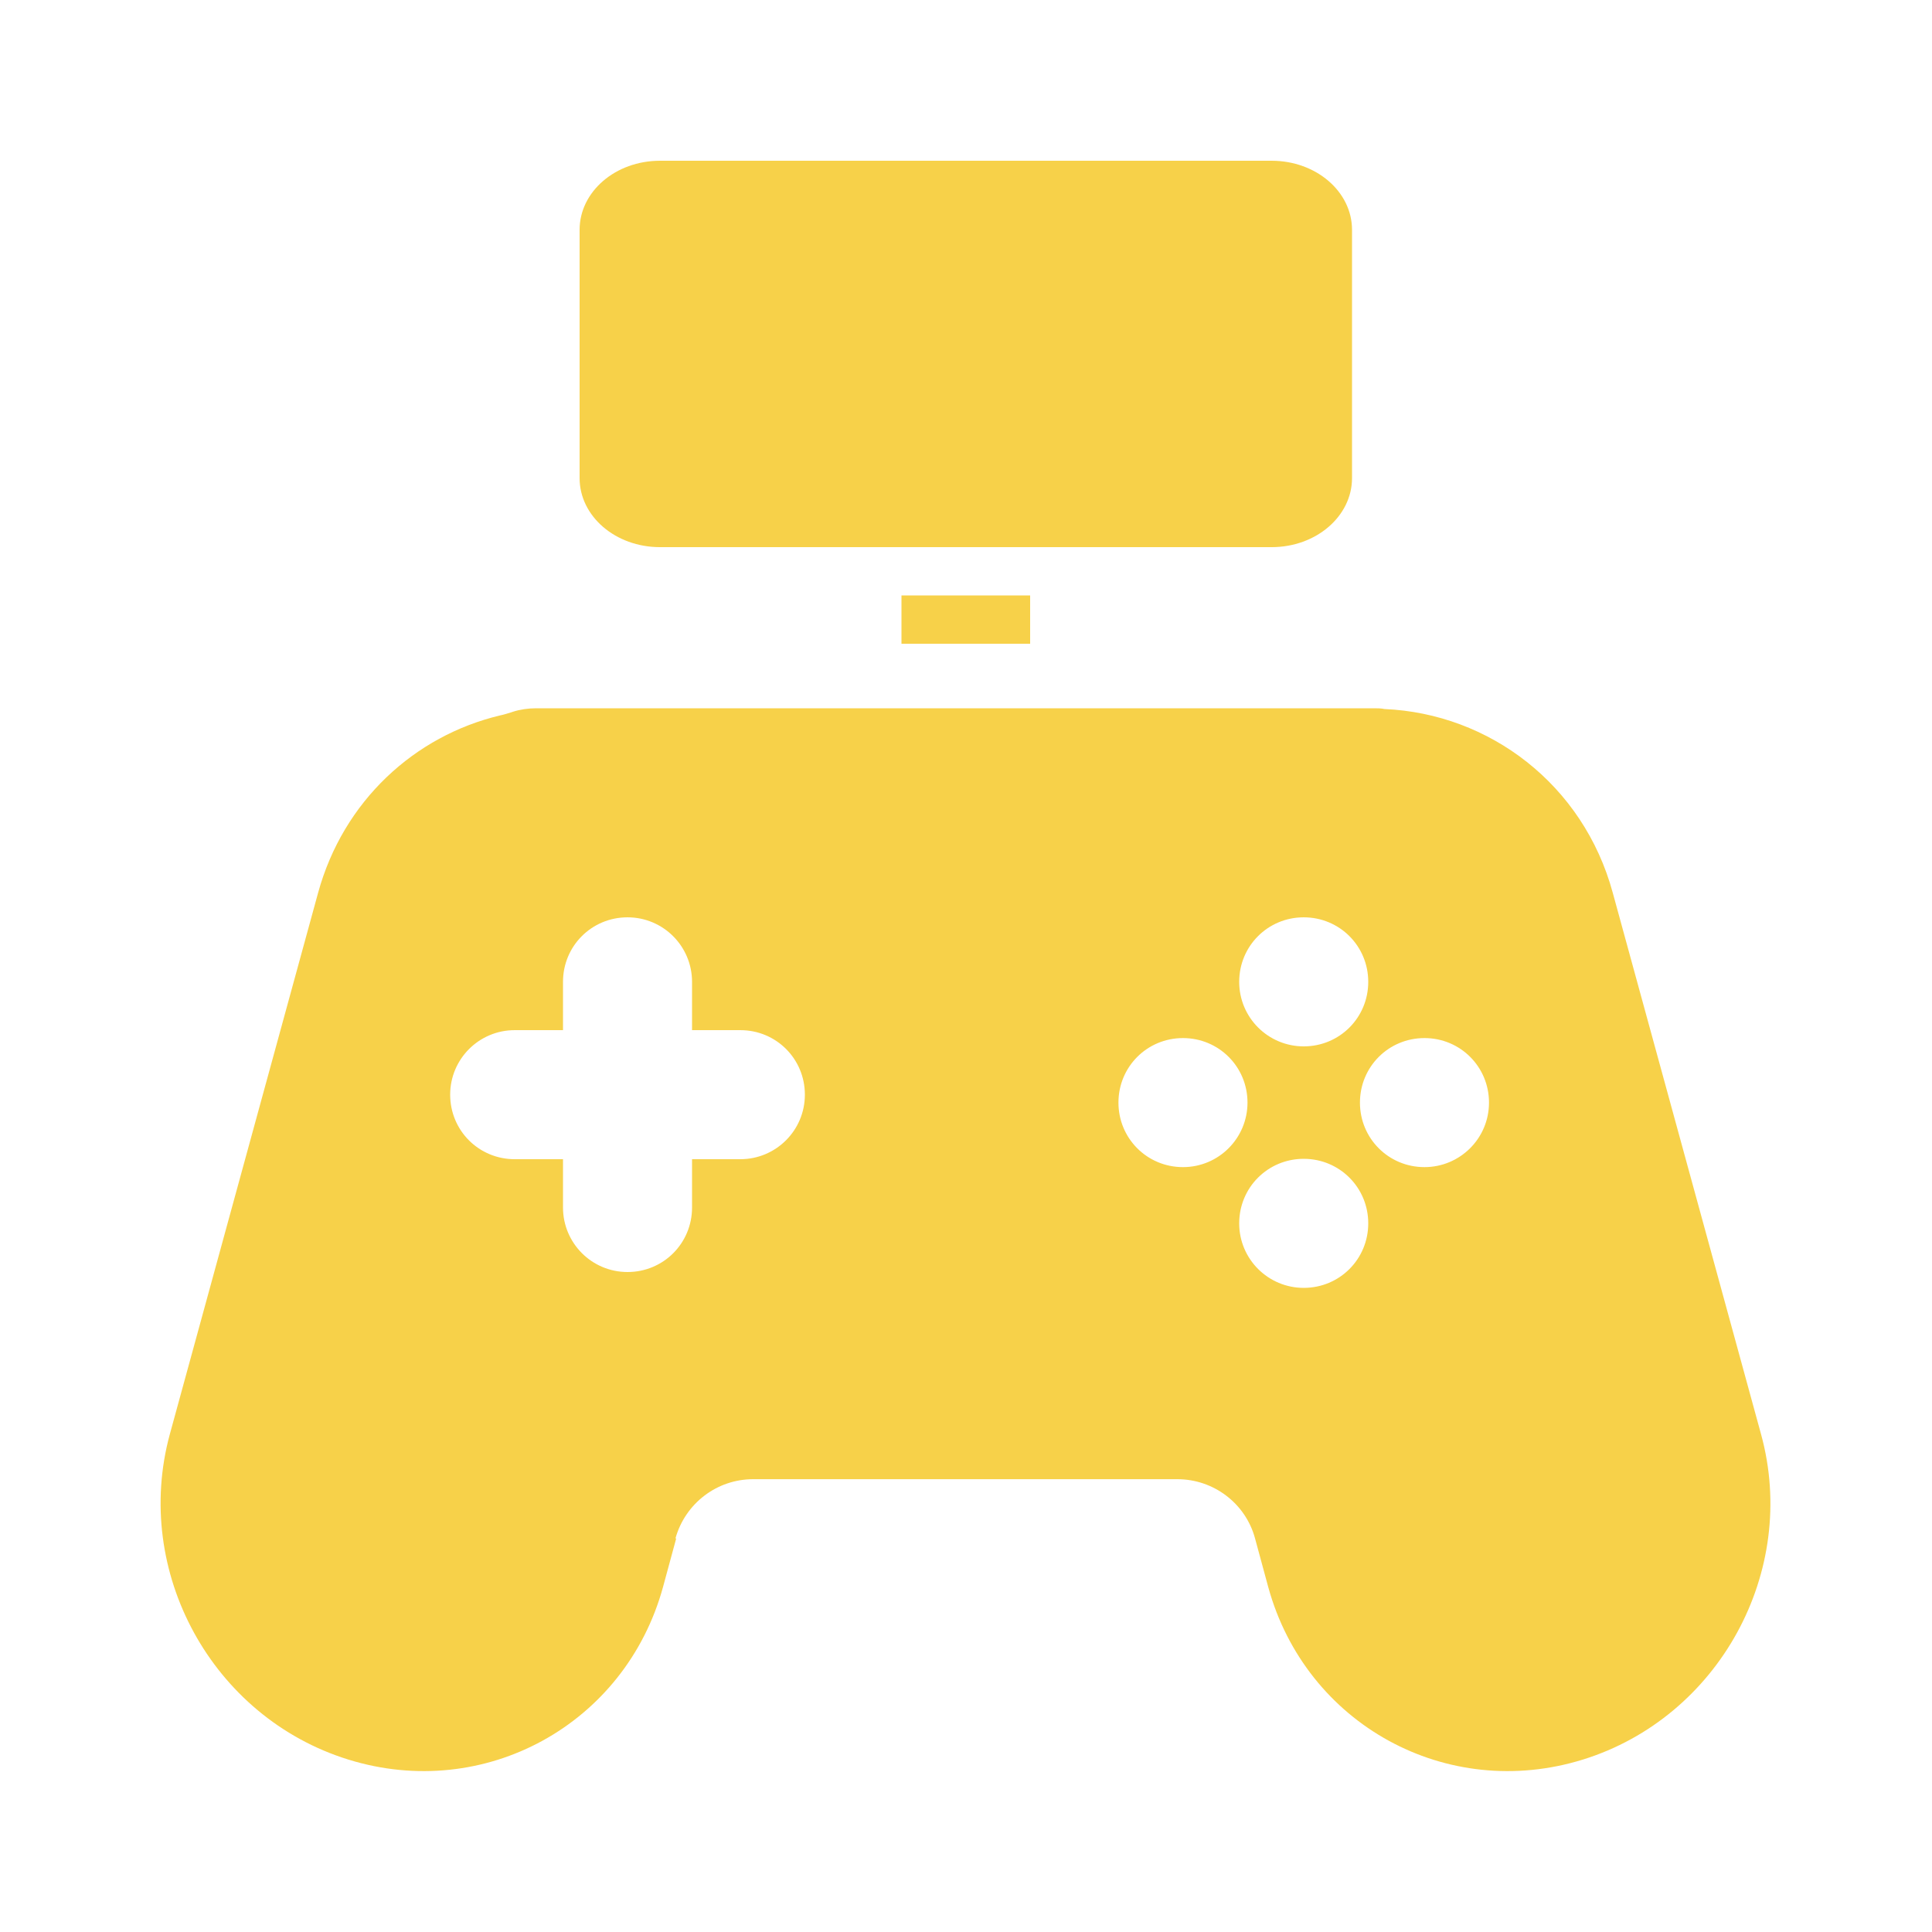
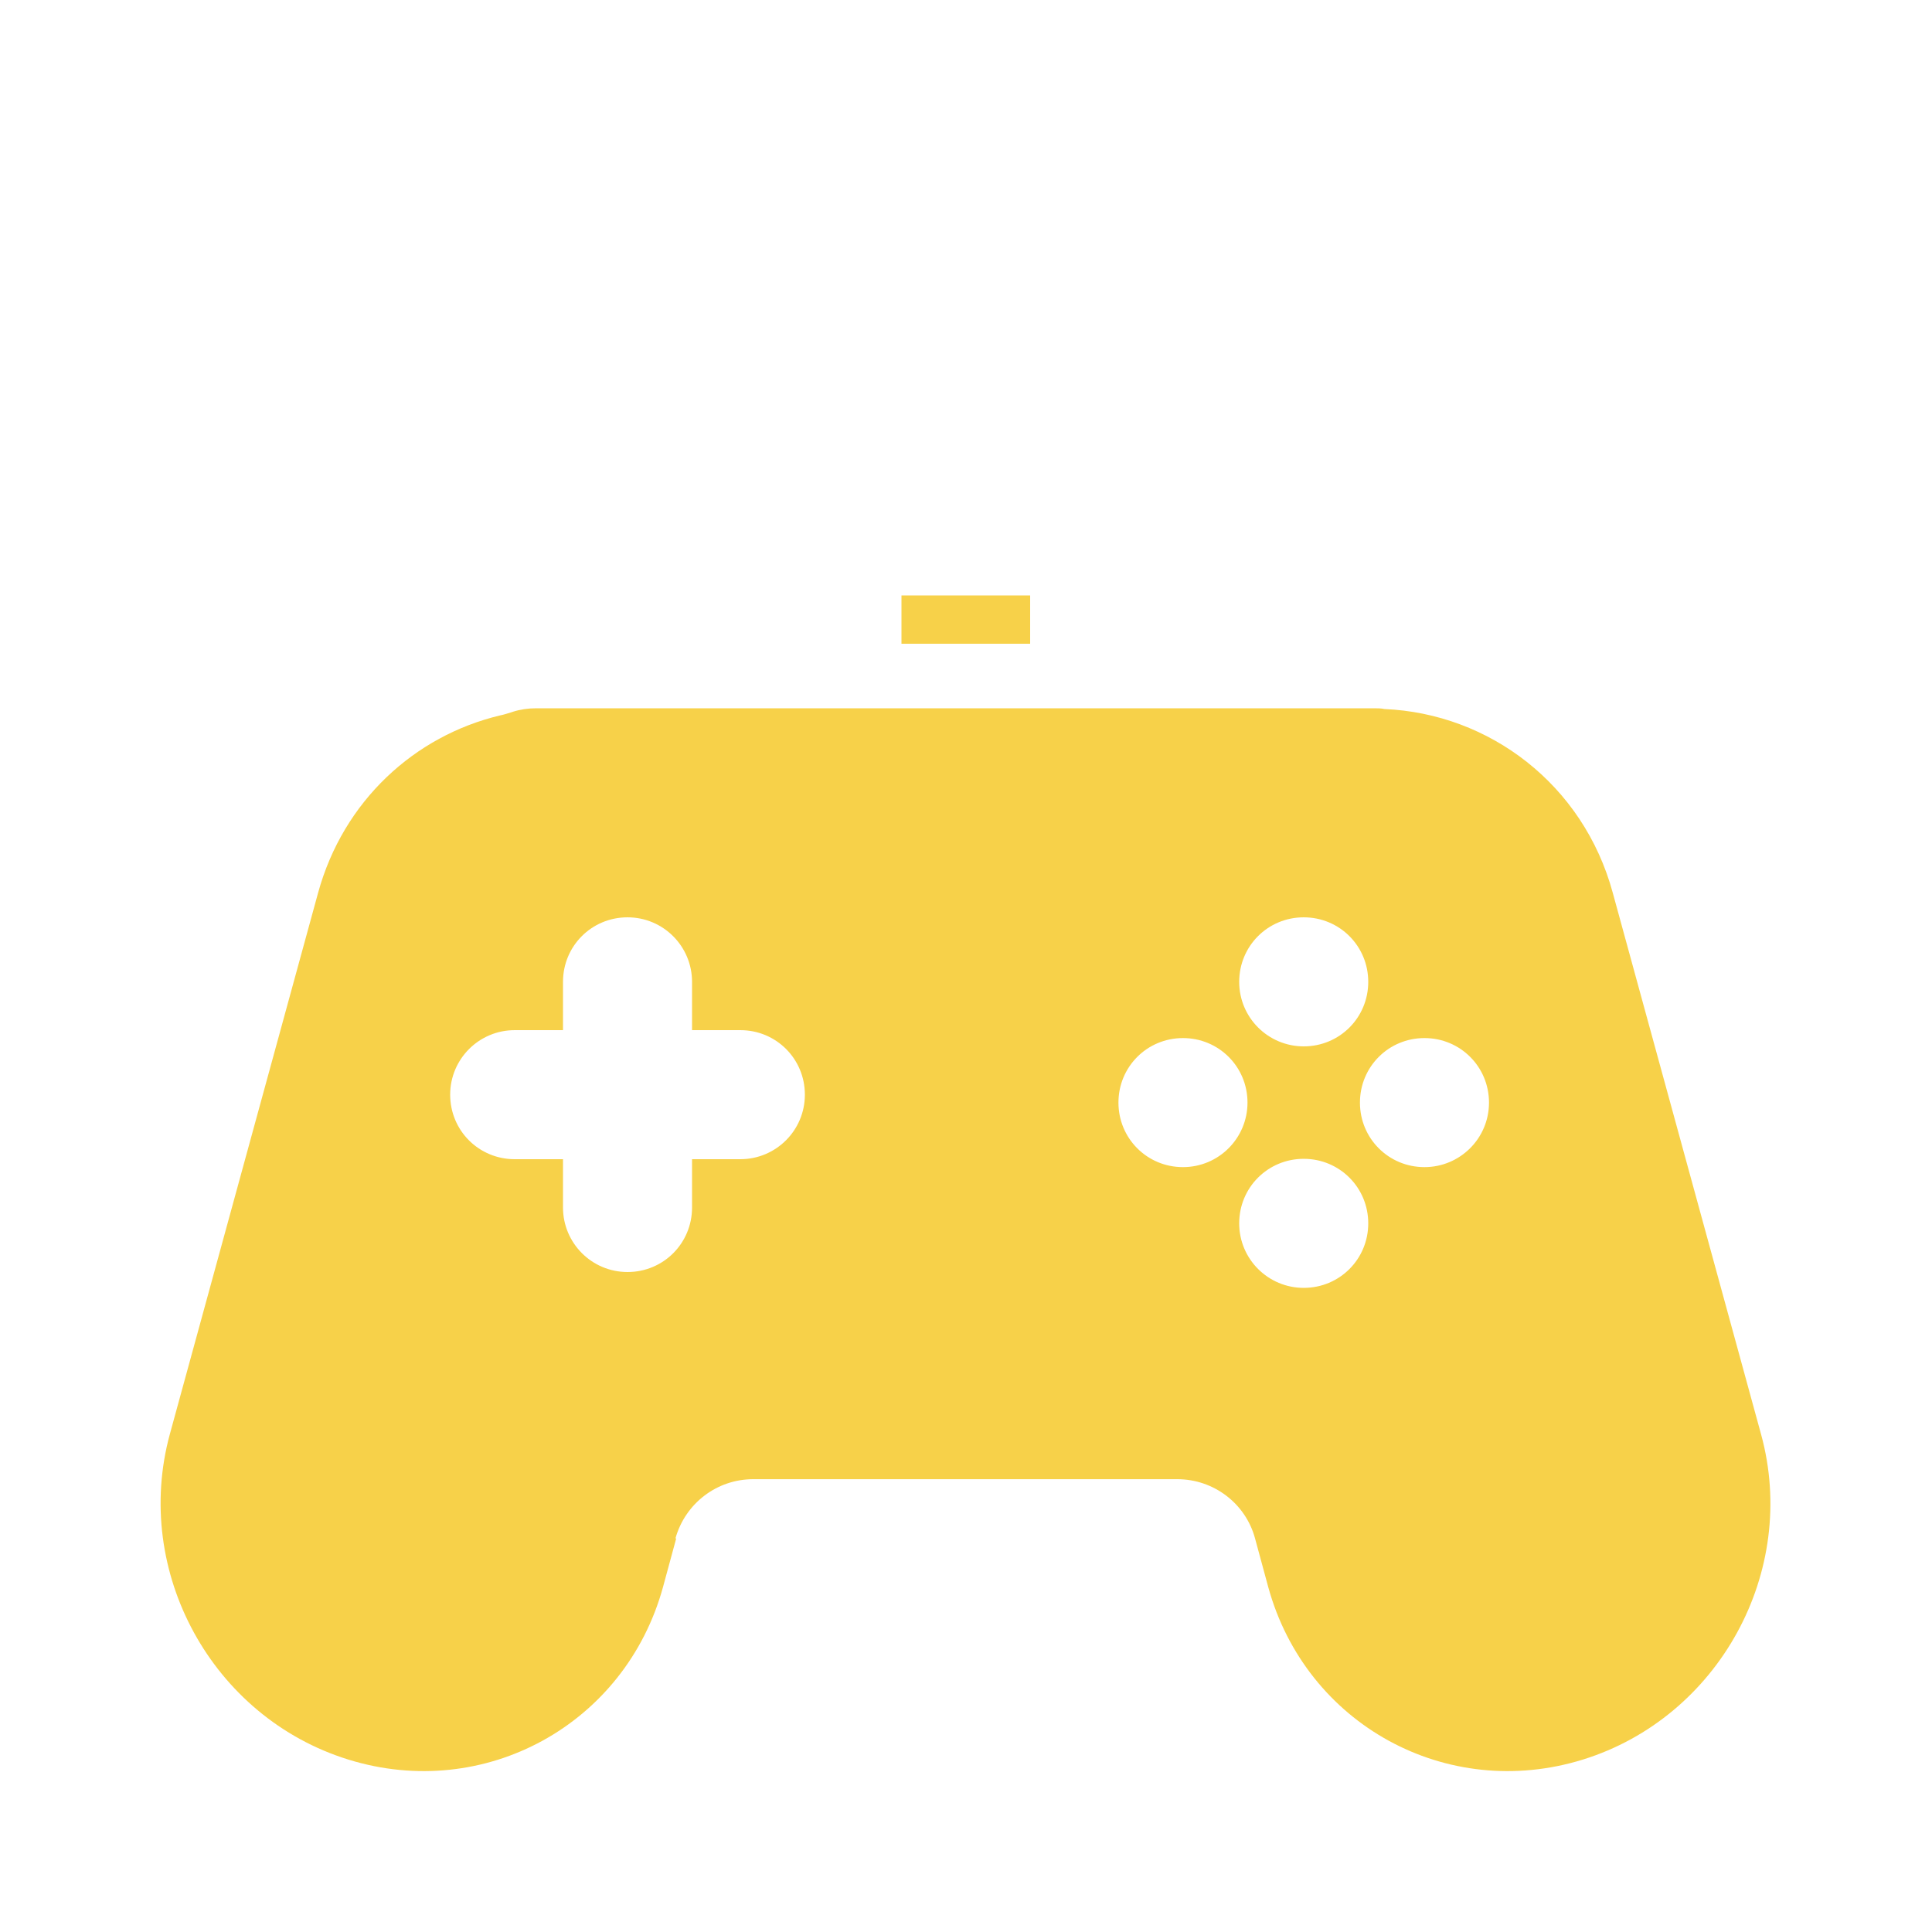
<svg xmlns="http://www.w3.org/2000/svg" id="Layer_1" version="1.1" viewBox="0 0 512 512">
  <defs>
    <style>
      .st0, .st1 {
        fill: #f7d149;
      }

      .st1 {
        fill-rule: evenodd;
      }
    </style>
  </defs>
-   <path class="st0" d="M153.6,60.9c0-10.1,9.5-18.3,21.3-18.3h162.1c11.8,0,21.3,8.2,21.3,18.3v65.8c0,10.1-9.5,18.3-21.3,18.3h-162.1c-11.8,0-21.3-8.2-21.3-18.3V60.9Z" />
  <path class="st1" d="M179.2,407.7l-3.5,12.9c-10,36.4-47.3,56.9-83.4,45.7-36.1-11.2-57.2-49.8-47.3-86.2l39.3-143.5c6.7-24.4,25.6-41.6,48.2-47,1-.2,1.9-.5,2.9-.8l.6-.2c1.9-.6,4-.9,6.1-.9h222c.9,0,1.9,0,2.8.2,27.8,1.2,52.7,20,60.5,48.7l39.3,143.5c10,36.4-11.2,75-47.2,86.2-36.1,11.2-73.4-9.3-83.4-45.7l-3.5-12.9c-2.5-9.3-11-15.7-20.6-15.7h-112.4c-9.6,0-18,6.4-20.6,15.7h0ZM183.4,260.2c0-9.4-7.6-17.1-17.1-17.1s-17.1,7.6-17.1,17.1v12.8h-12.8c-9.4,0-17.1,7.6-17.1,17.1s7.6,17.1,17.1,17.1h12.8v12.8c0,9.4,7.6,17.1,17.1,17.1s17.1-7.6,17.1-17.1v-12.8h12.8c9.4,0,17.1-7.6,17.1-17.1s-7.6-17.1-17.1-17.1h-12.8v-12.8ZM345.5,277.3c-9.4,0-17.1-7.6-17.1-17.1s7.6-17.1,17.1-17.1,17.1,7.6,17.1,17.1-7.6,17.1-17.1,17.1ZM345.5,341.3c-9.4,0-17.1-7.6-17.1-17.1s7.6-17.1,17.1-17.1,17.1,7.6,17.1,17.1-7.6,17.1-17.1,17.1ZM377.5,309.3c9.4,0,17.1-7.6,17.1-17.1s-7.6-17.1-17.1-17.1-17.1,7.6-17.1,17.1,7.6,17.1,17.1,17.1ZM330.6,292.2c0,9.4-7.6,17.1-17.1,17.1s-17.1-7.6-17.1-17.1,7.6-17.1,17.1-17.1,17.1,7.6,17.1,17.1Z" />
-   <path class="st0" d="M273,170.6v-12.8h-34.1v12.8h34.1Z" />
+   <path class="st0" d="M273,170.6v-12.8h-34.1v12.8Z" />
</svg>